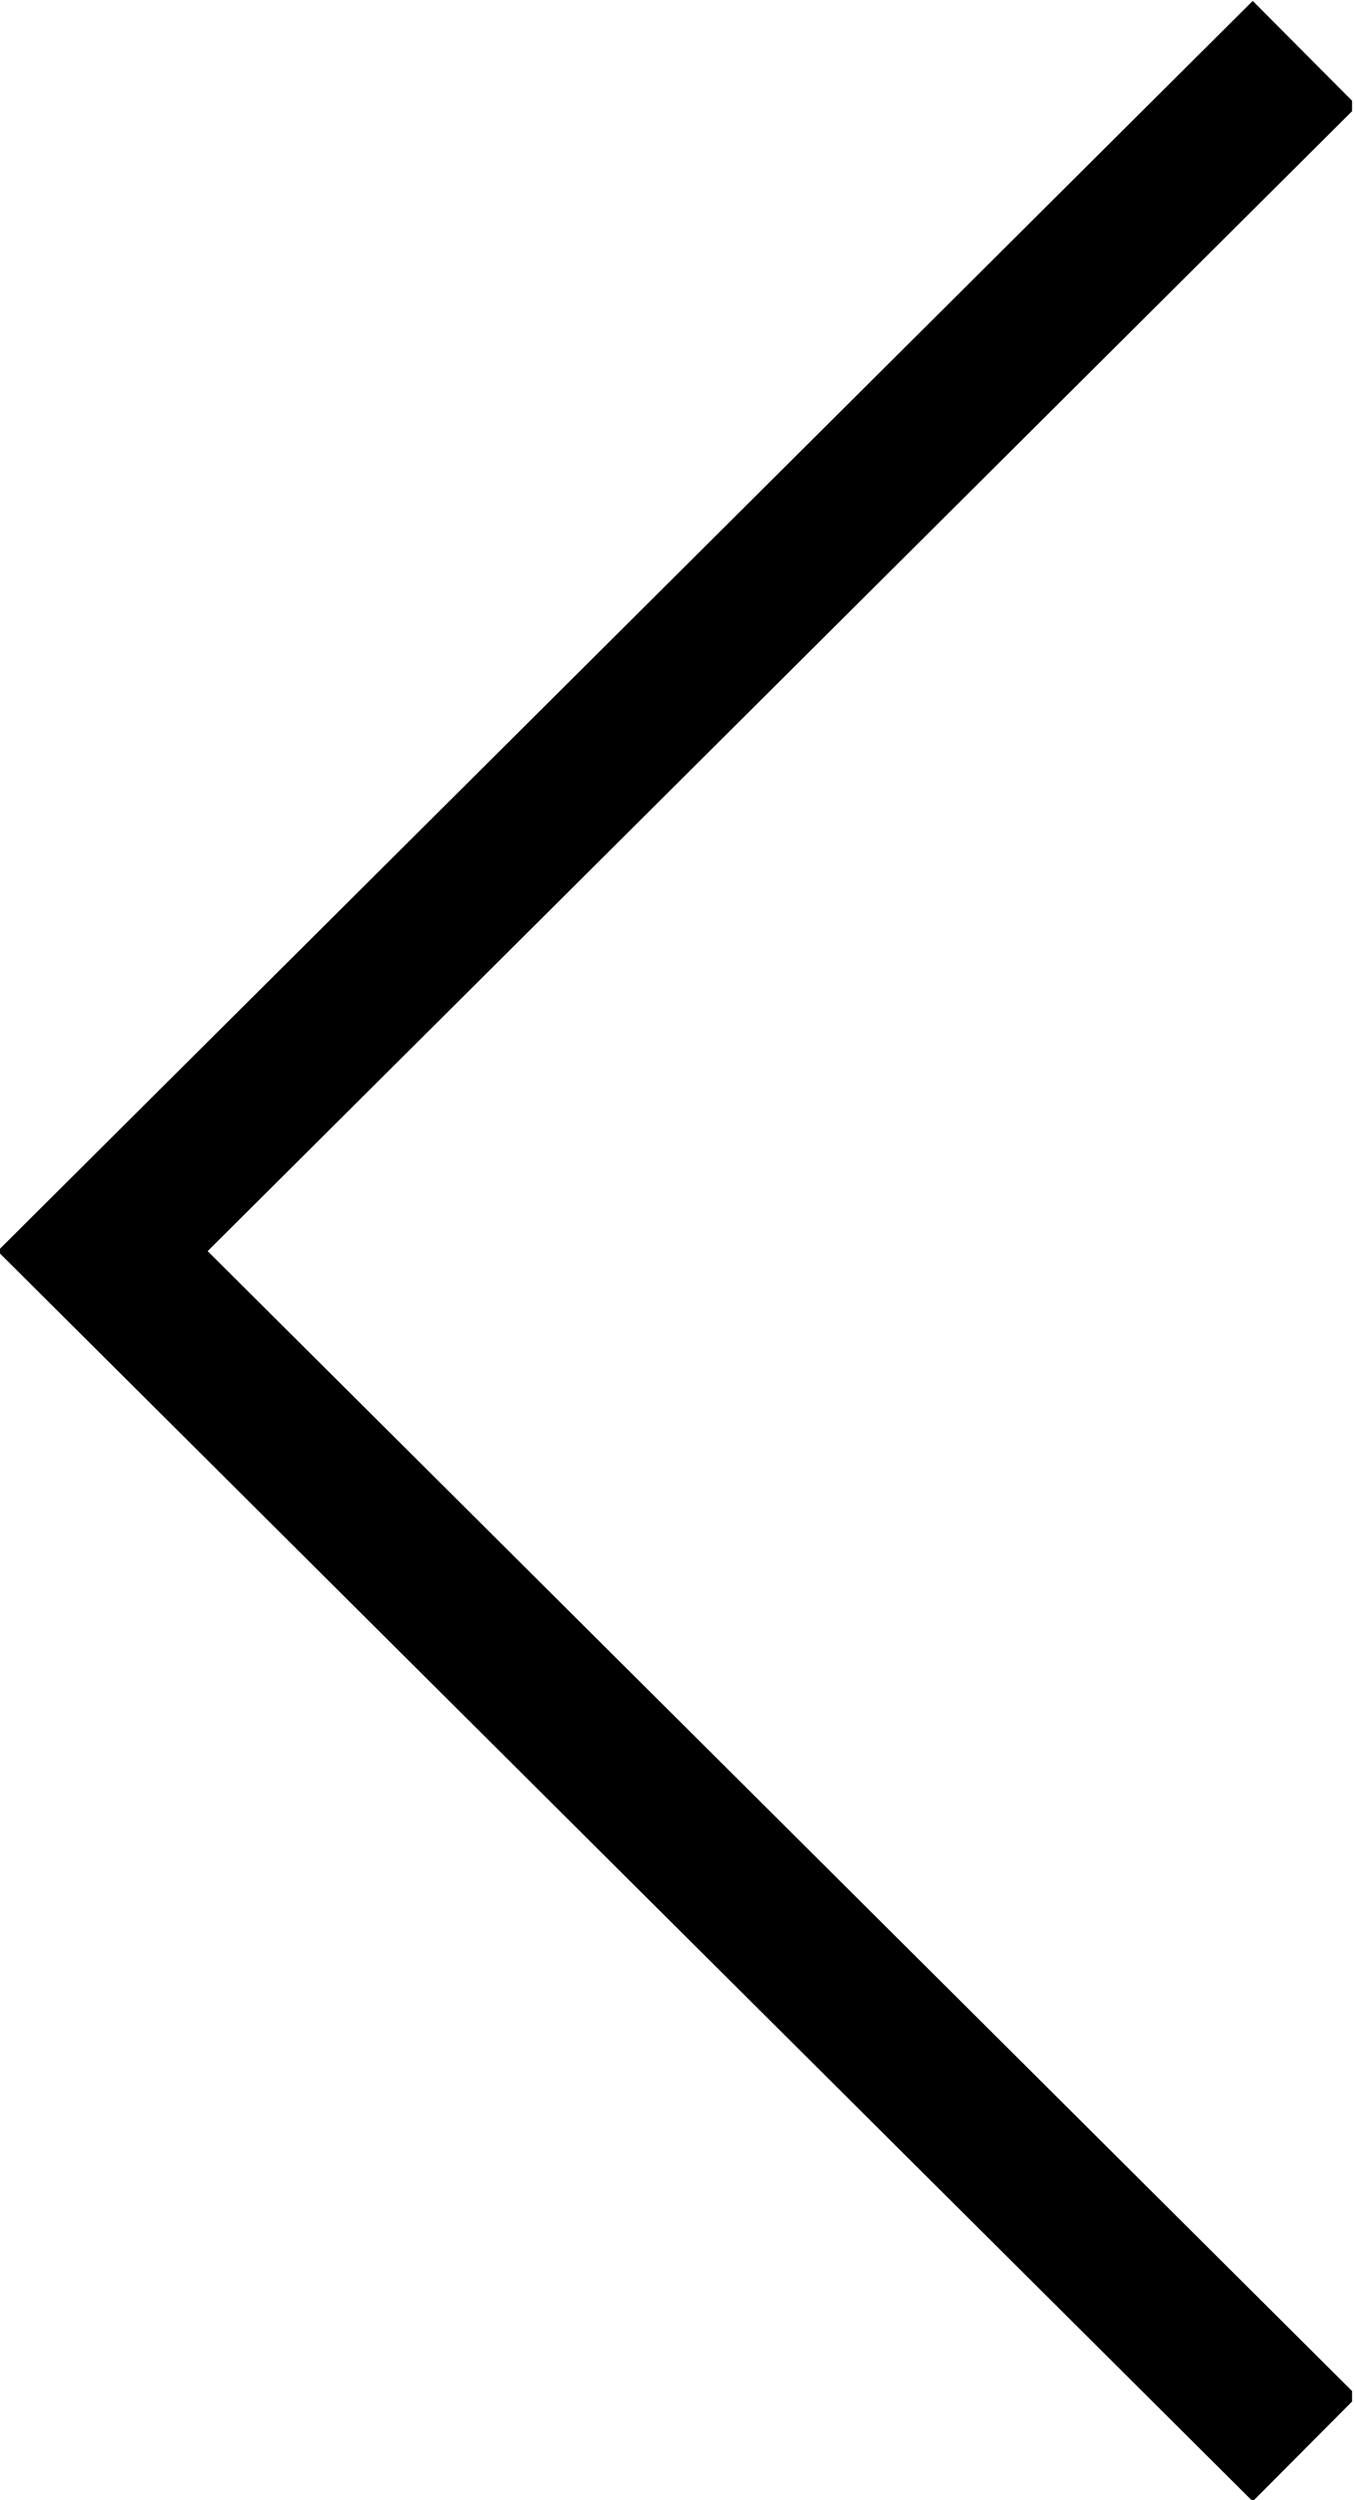
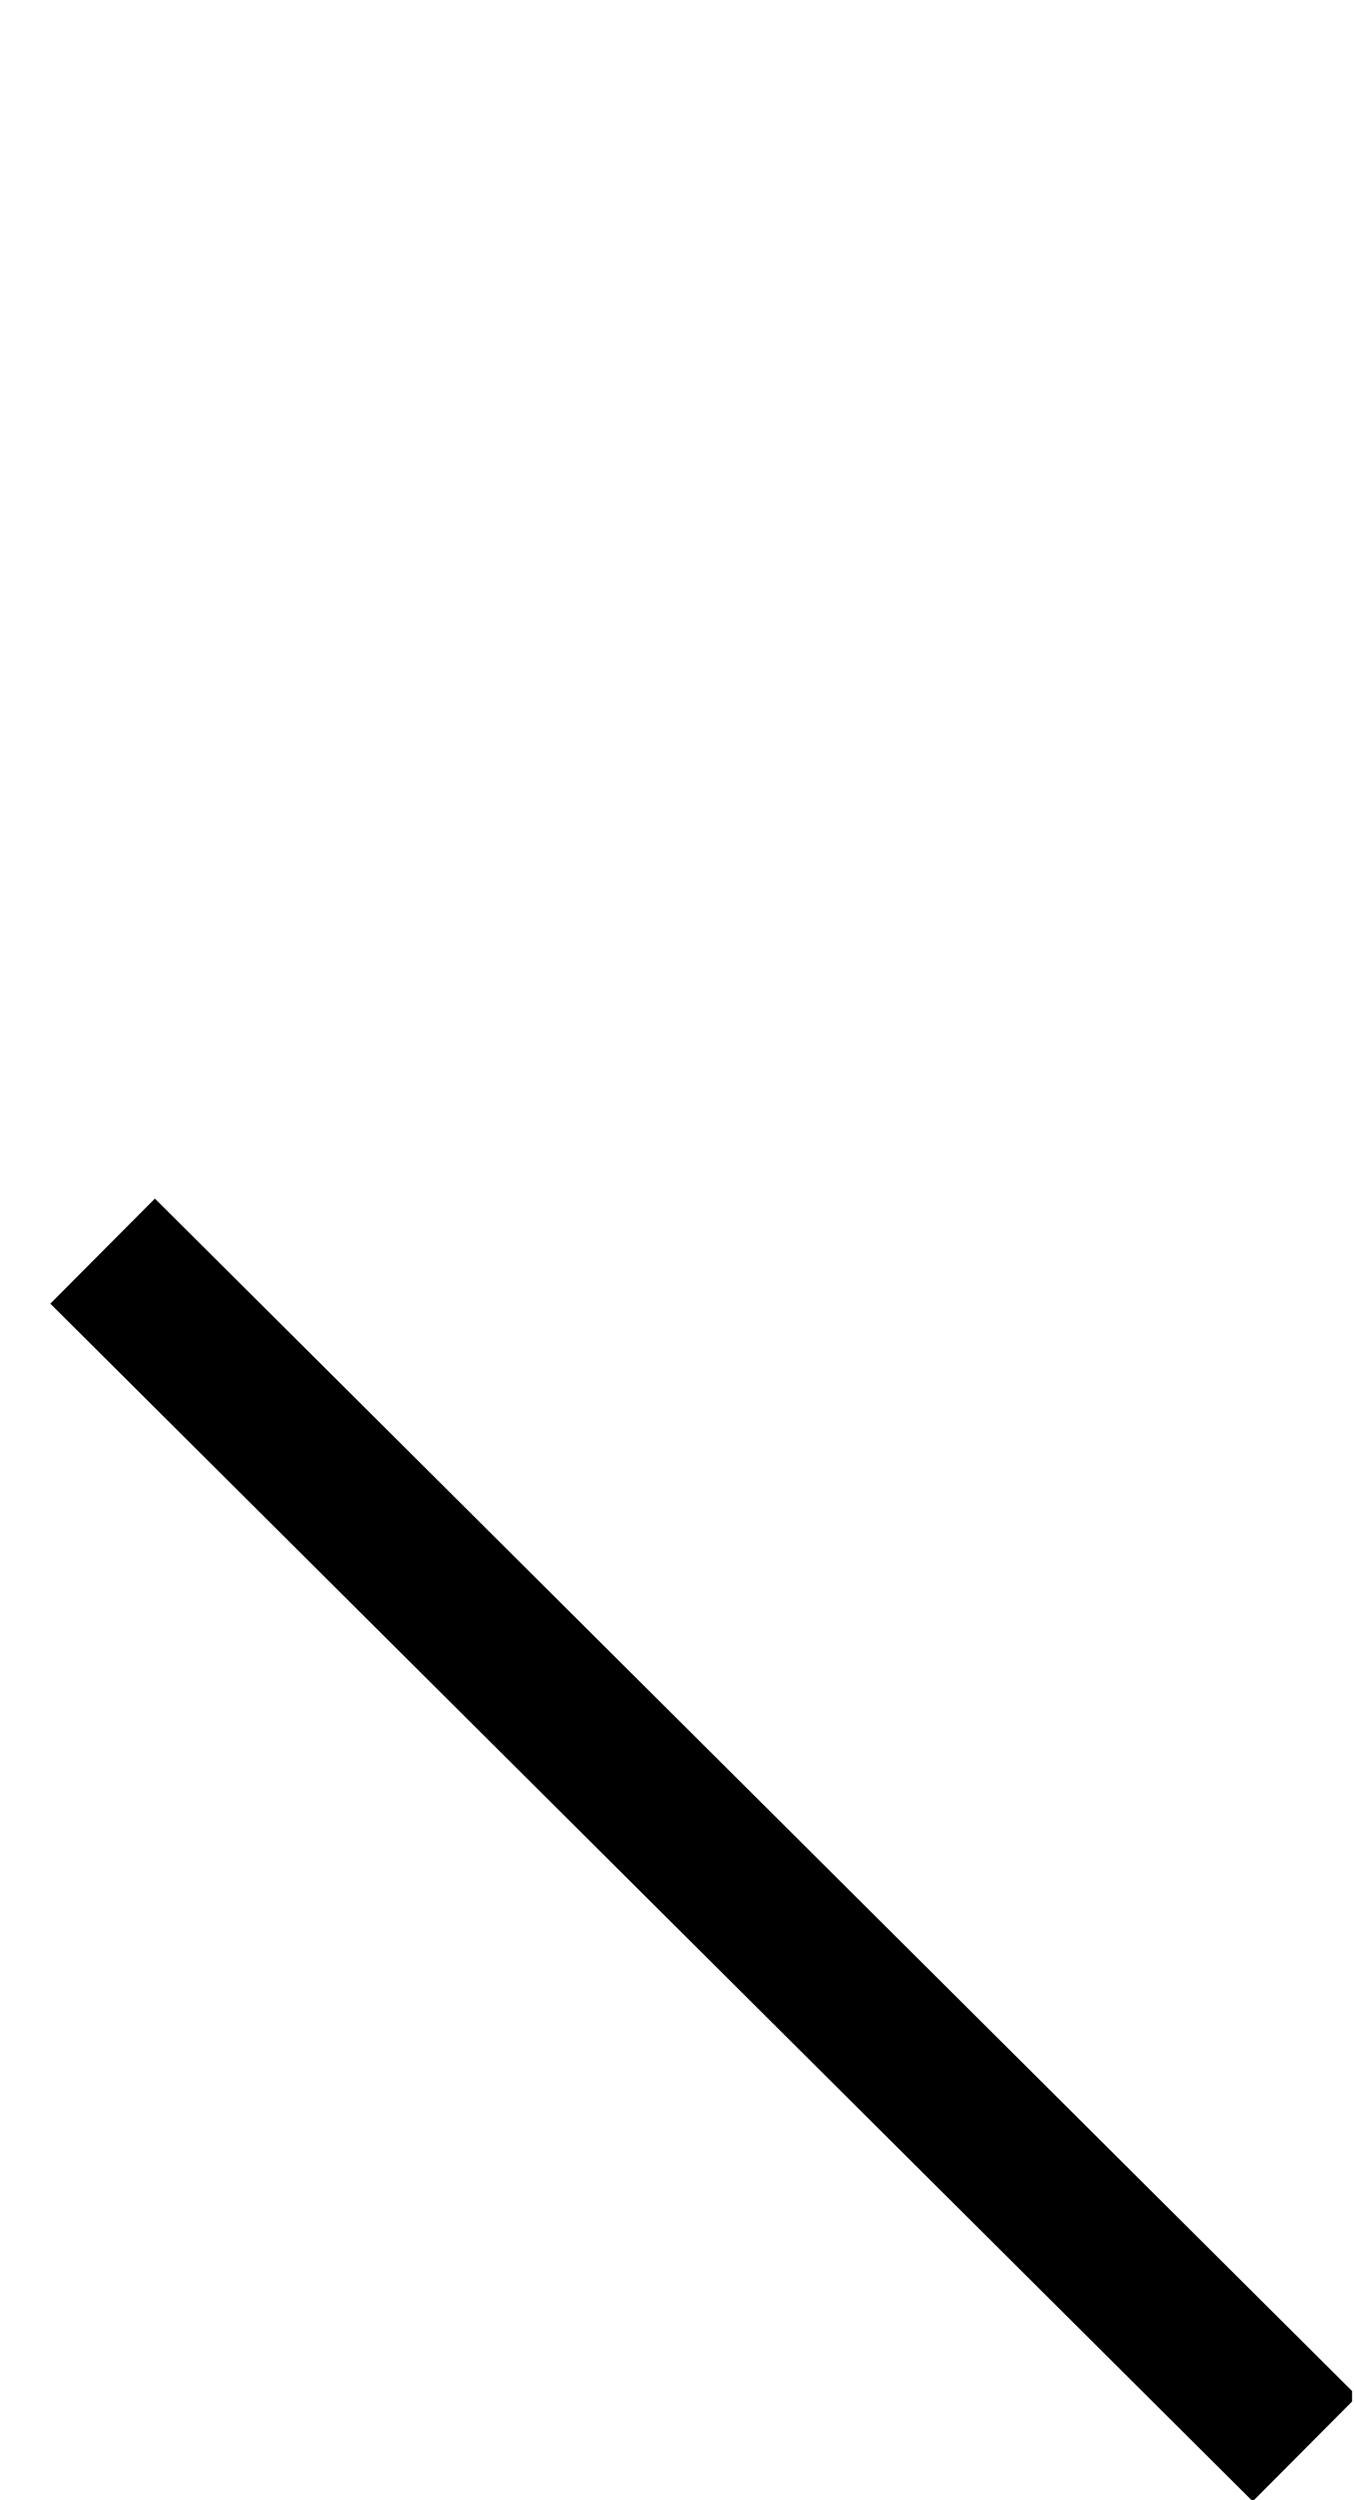
<svg xmlns="http://www.w3.org/2000/svg" xmlns:xlink="http://www.w3.org/1999/xlink" width="25.9" height="47.8">
  <symbol id="a" viewBox="-13 -23.9 25.9 47.8">
-     <path fill="none" stroke="#000" stroke-width="2.835" stroke-miterlimit="10" d="M12-22.9L-11 0l23 22.9" />
+     <path fill="none" stroke="#000" stroke-width="2.835" stroke-miterlimit="10" d="M12-22.9L-11 0" />
  </symbol>
  <use xlink:href="#a" width="25.9" height="47.8" x="-13" y="-23.9" transform="matrix(1 0 0 -1 12.963 23.922)" overflow="visible" />
</svg>